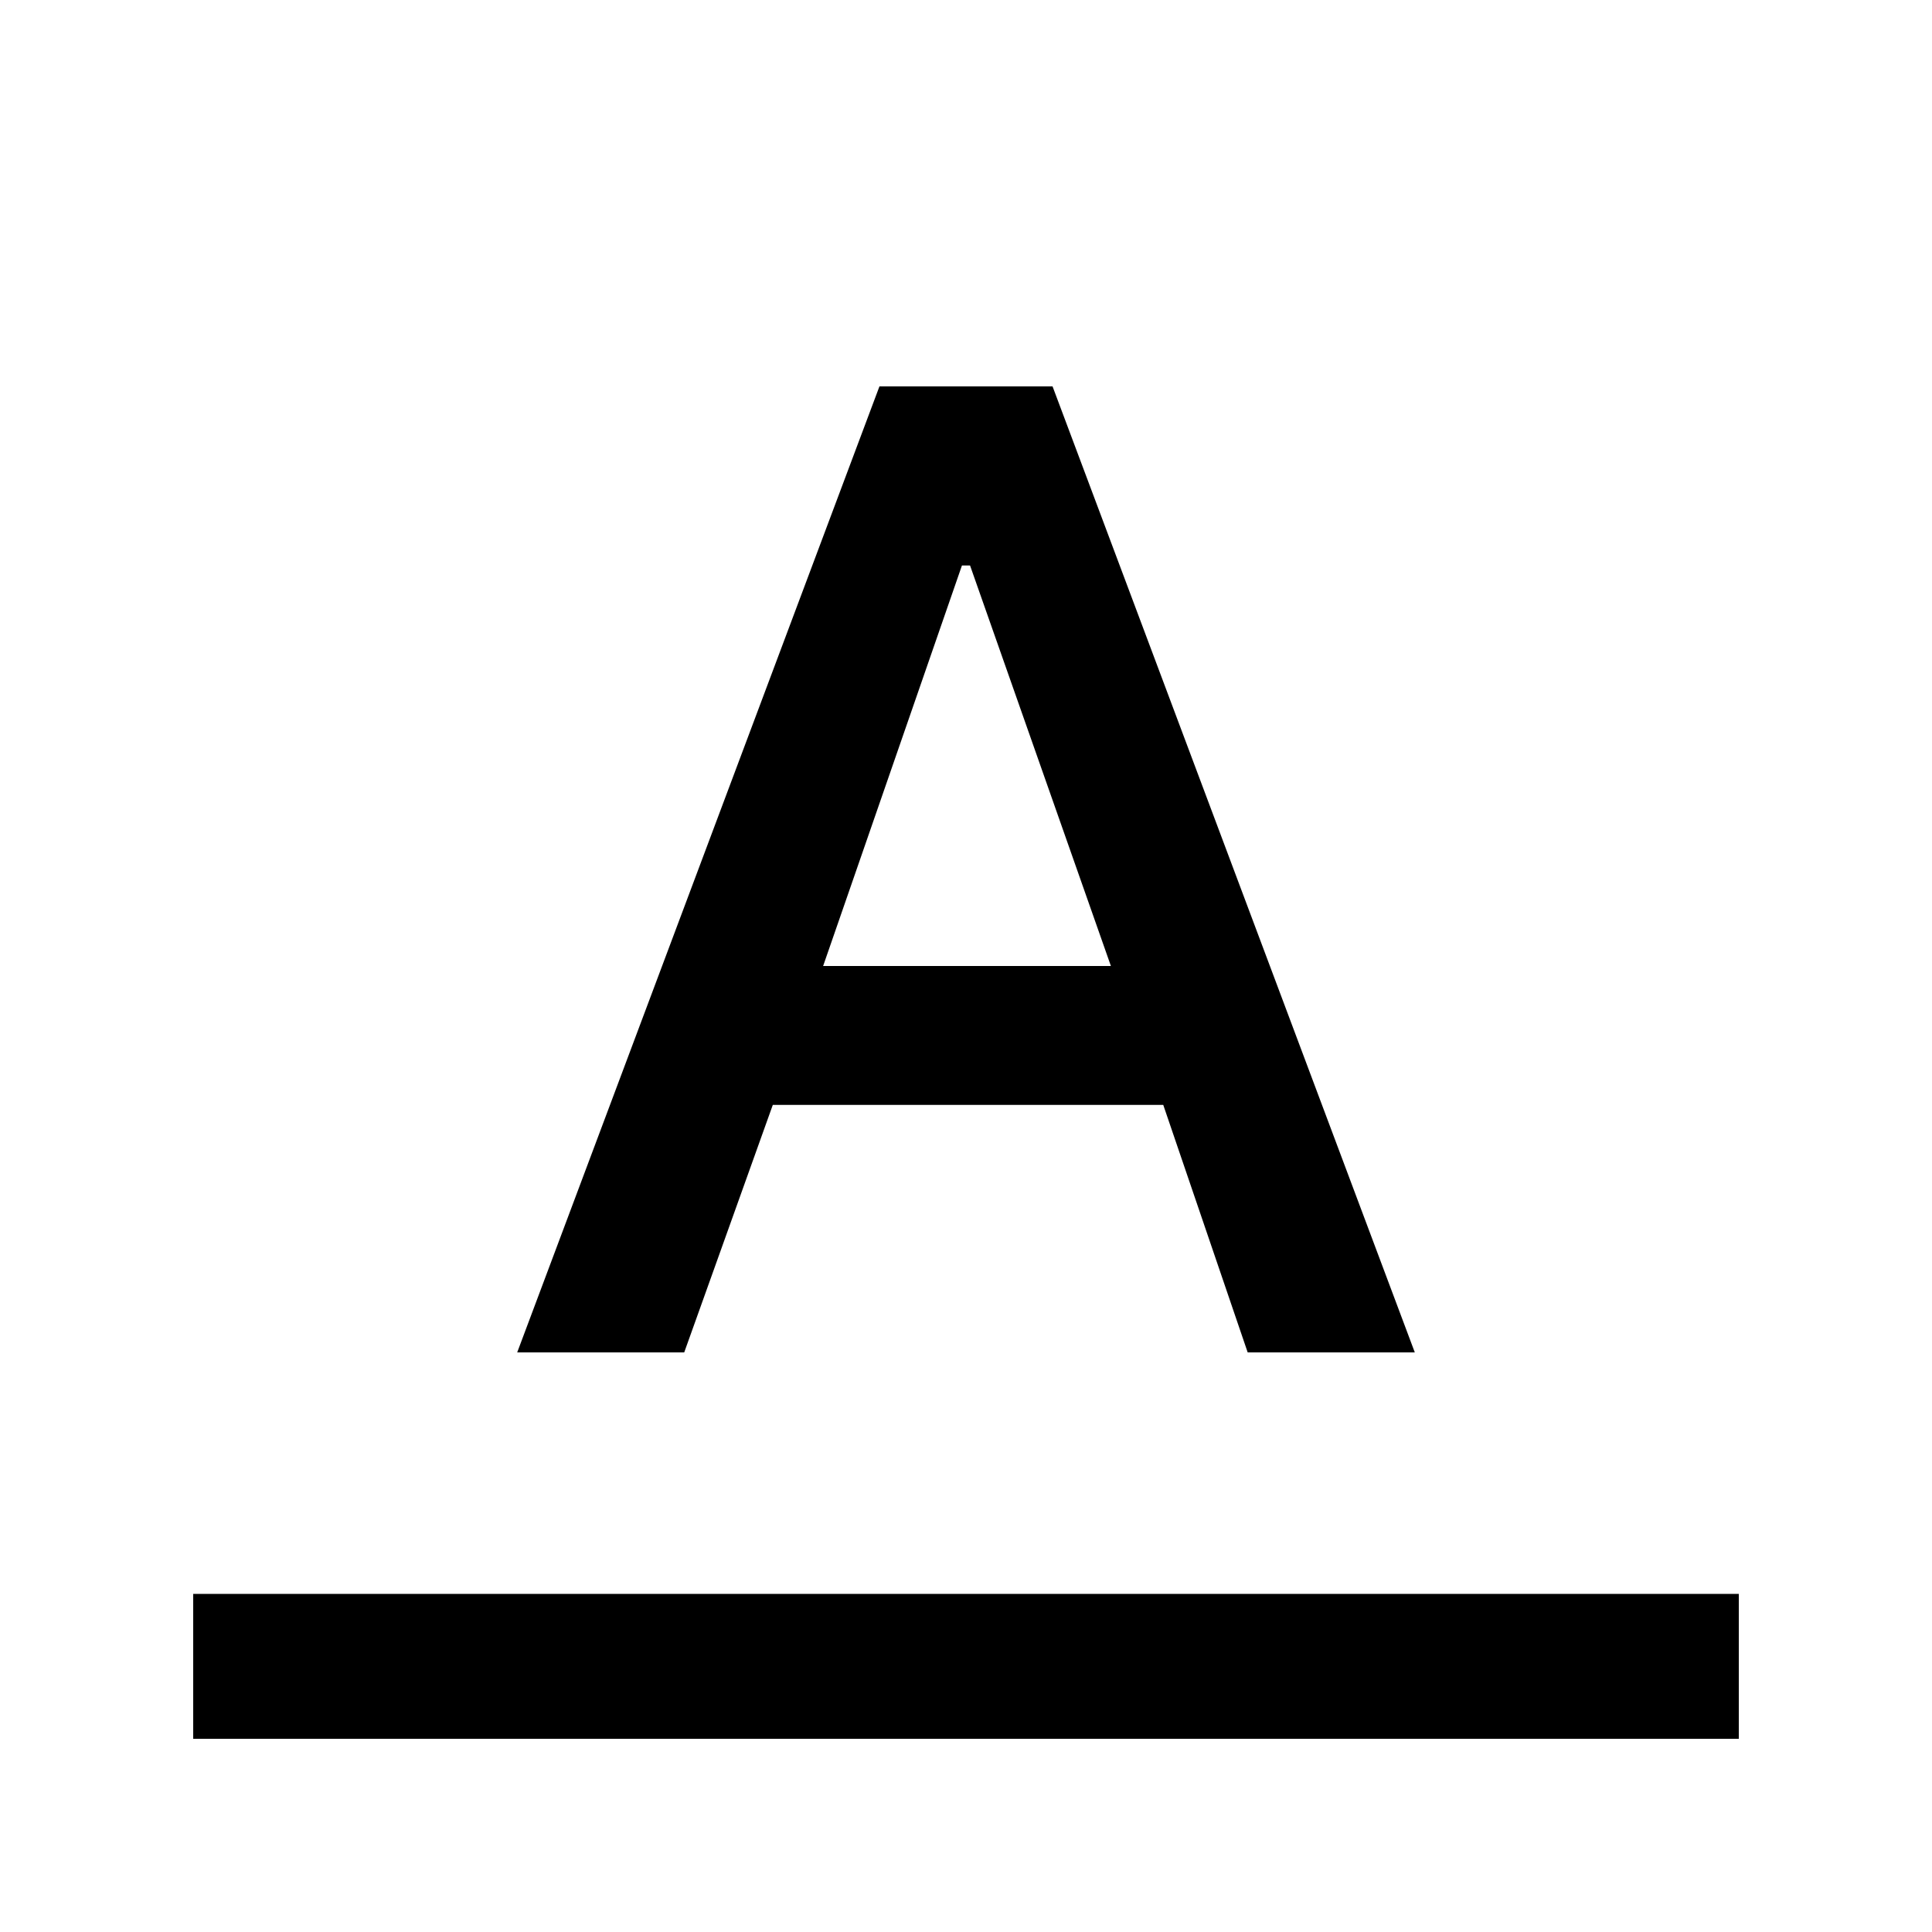
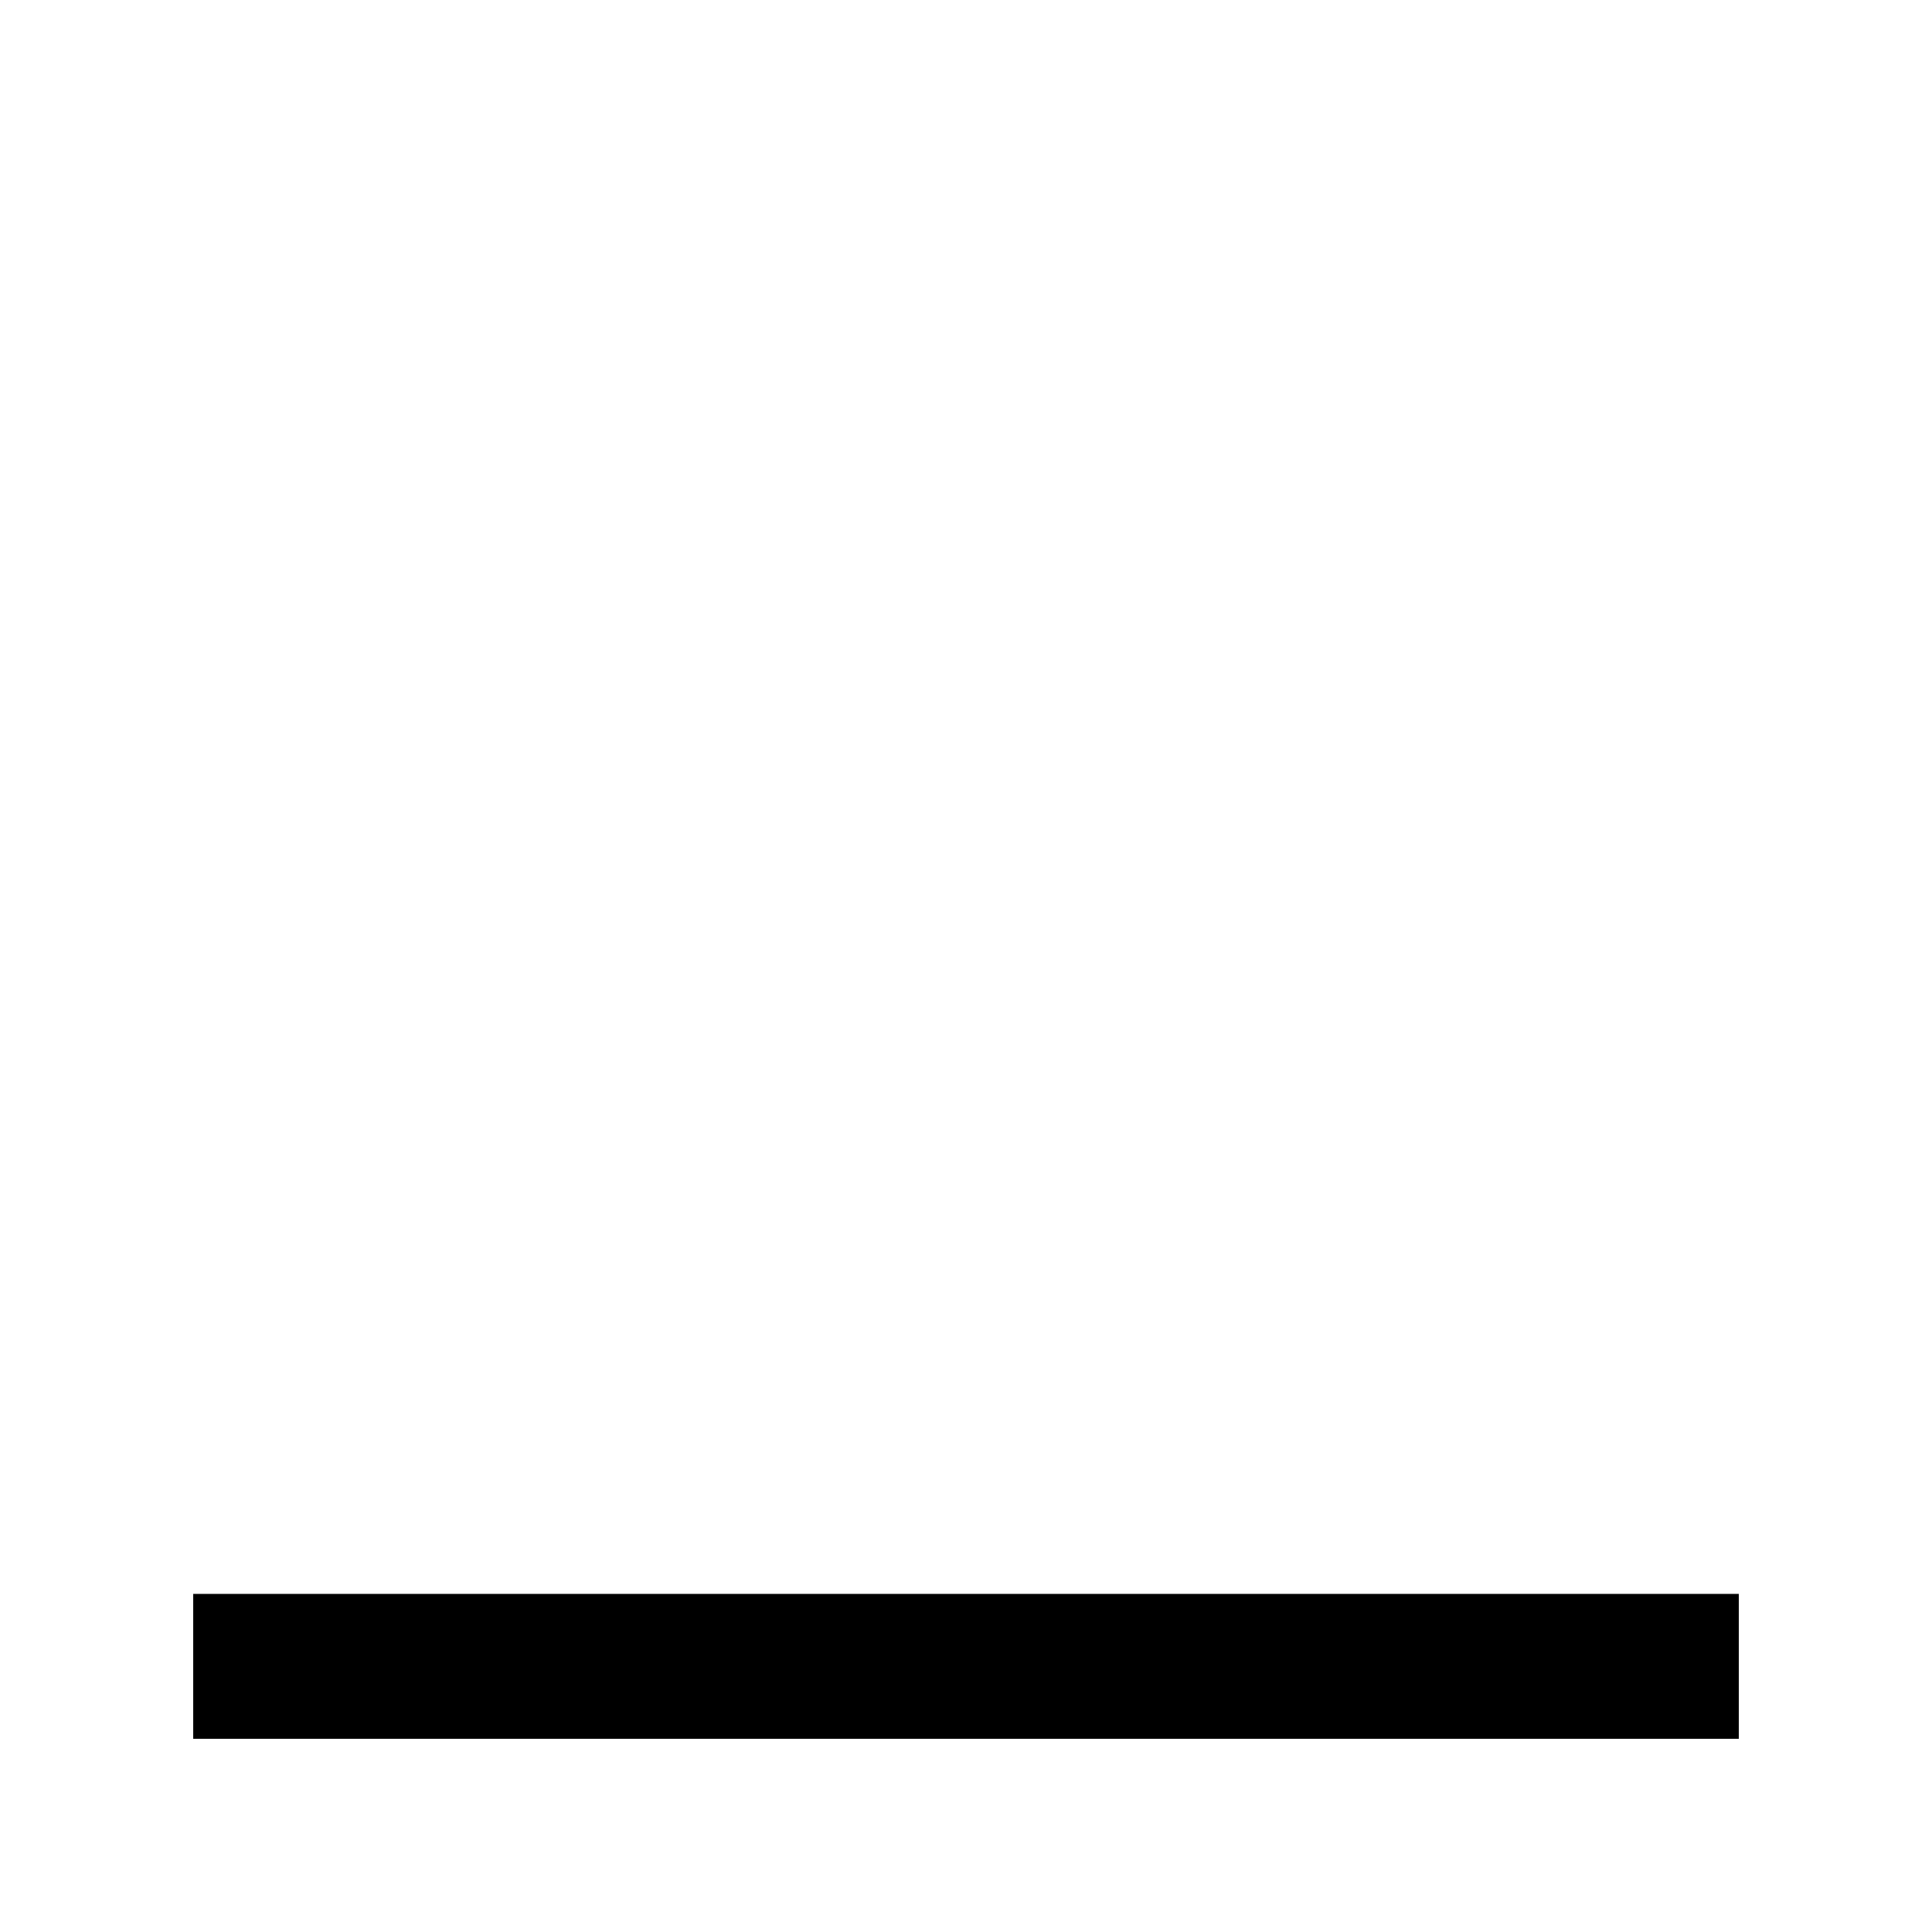
<svg xmlns="http://www.w3.org/2000/svg" width="20" height="20" viewBox="0 0 20 20" fill="none">
-   <path fill-rule="evenodd" clip-rule="evenodd" d="M9.104 4L5.354 14H7.083L8 11.438H12.042L12.916 14H14.646L10.896 4H9.104ZM11.5 10H8.521L9.958 5.854H10.042L11.5 10Z" fill="black" />
  <path d="M18 16.5H2V18H18V16.5Z" fill="black" />
</svg>